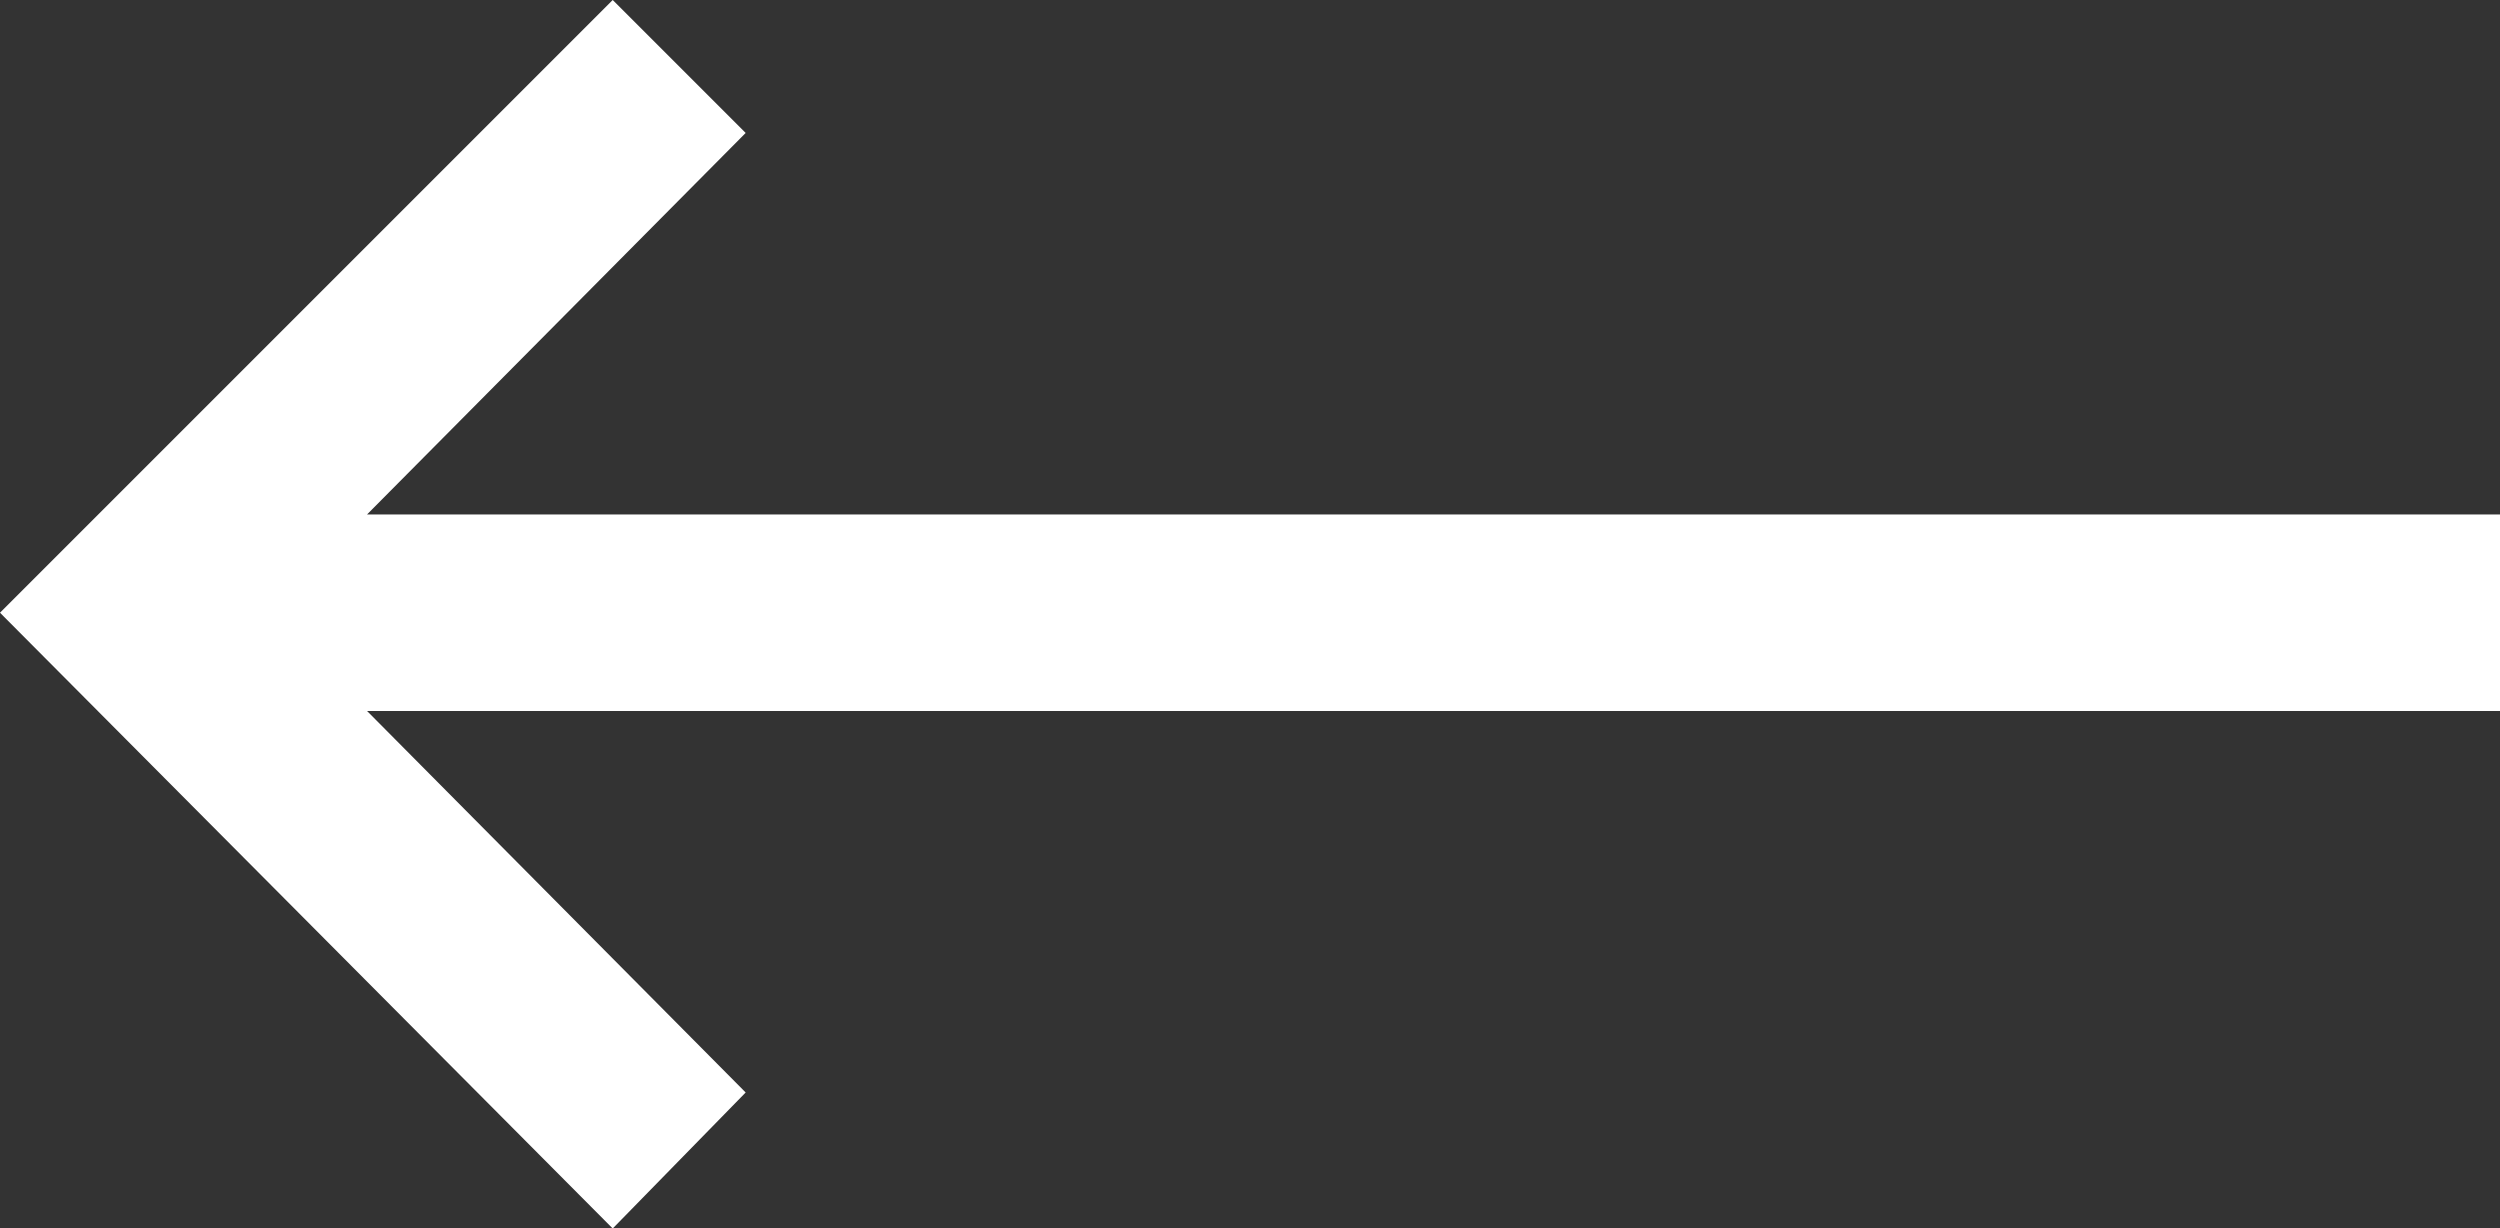
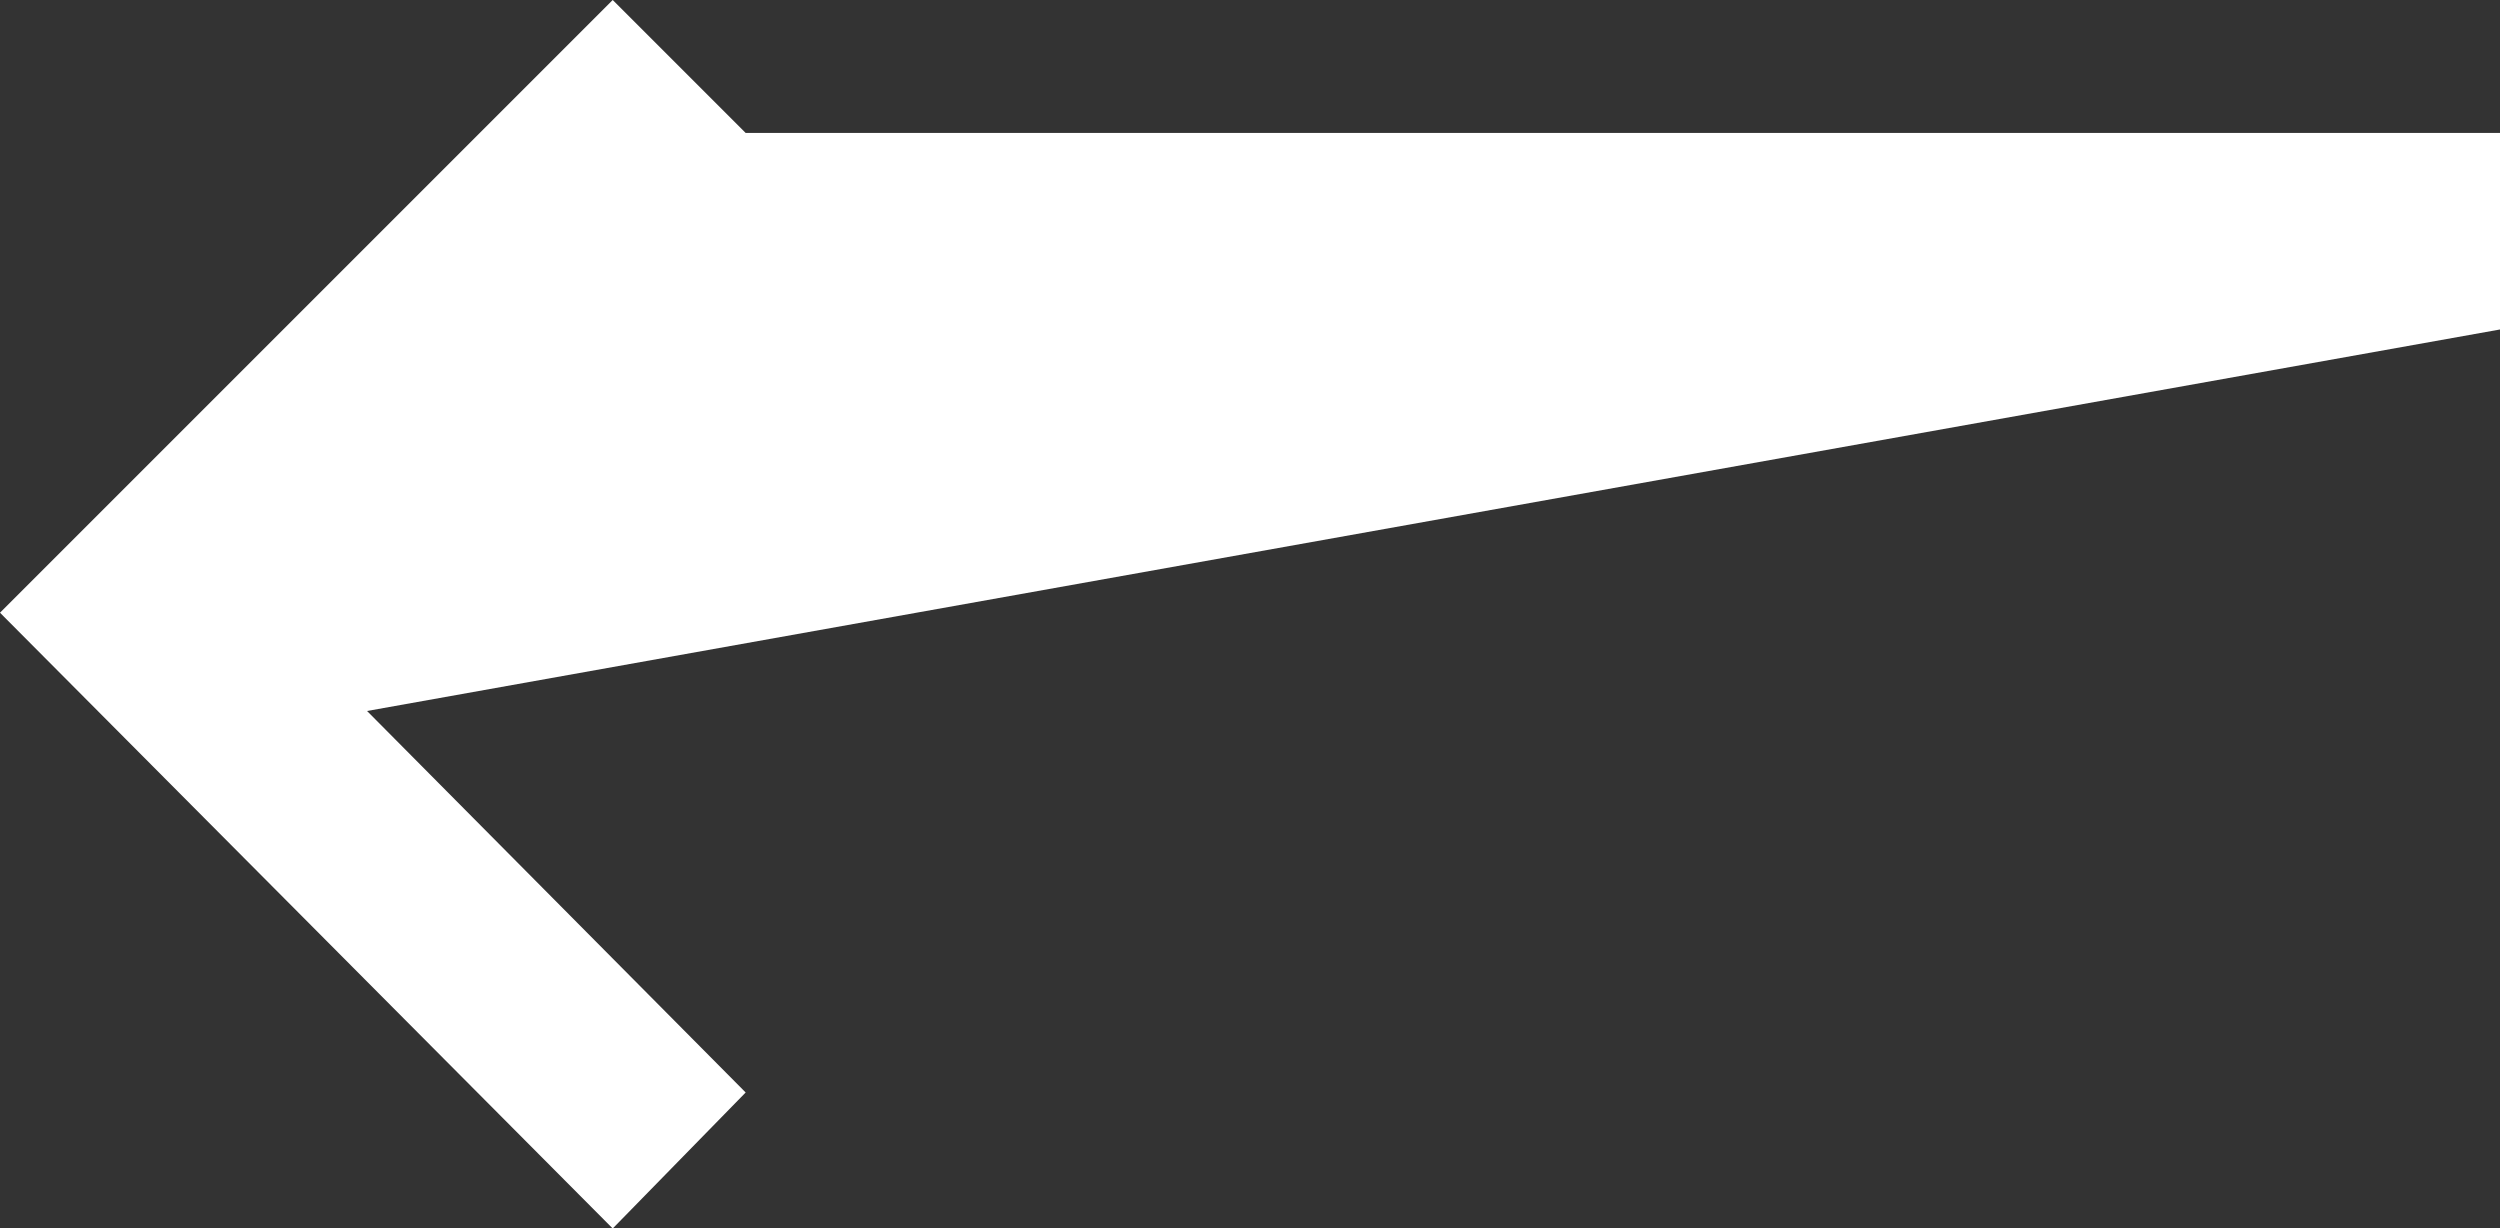
<svg xmlns="http://www.w3.org/2000/svg" width="29.41" height="14.45" viewBox="0 0 29.41 14.45">
  <rect x="0" y="0" width="29.41" height="14.45" fill="#333333" stroke="none" />
-   <path id="パス_71" data-name="パス 71" d="M6.936-11.764,11.39-7.276l-1.564,1.6L2.618-12.92l7.208-7.208,1.564,1.564L6.936-14.076H32.028v2.312Z" transform="translate(-2.618 20.128)" fill="#fff" />
+   <path id="パス_71" data-name="パス 71" d="M6.936-11.764,11.39-7.276l-1.564,1.6L2.618-12.92l7.208-7.208,1.564,1.564H32.028v2.312Z" transform="translate(-2.618 20.128)" fill="#fff" />
</svg>